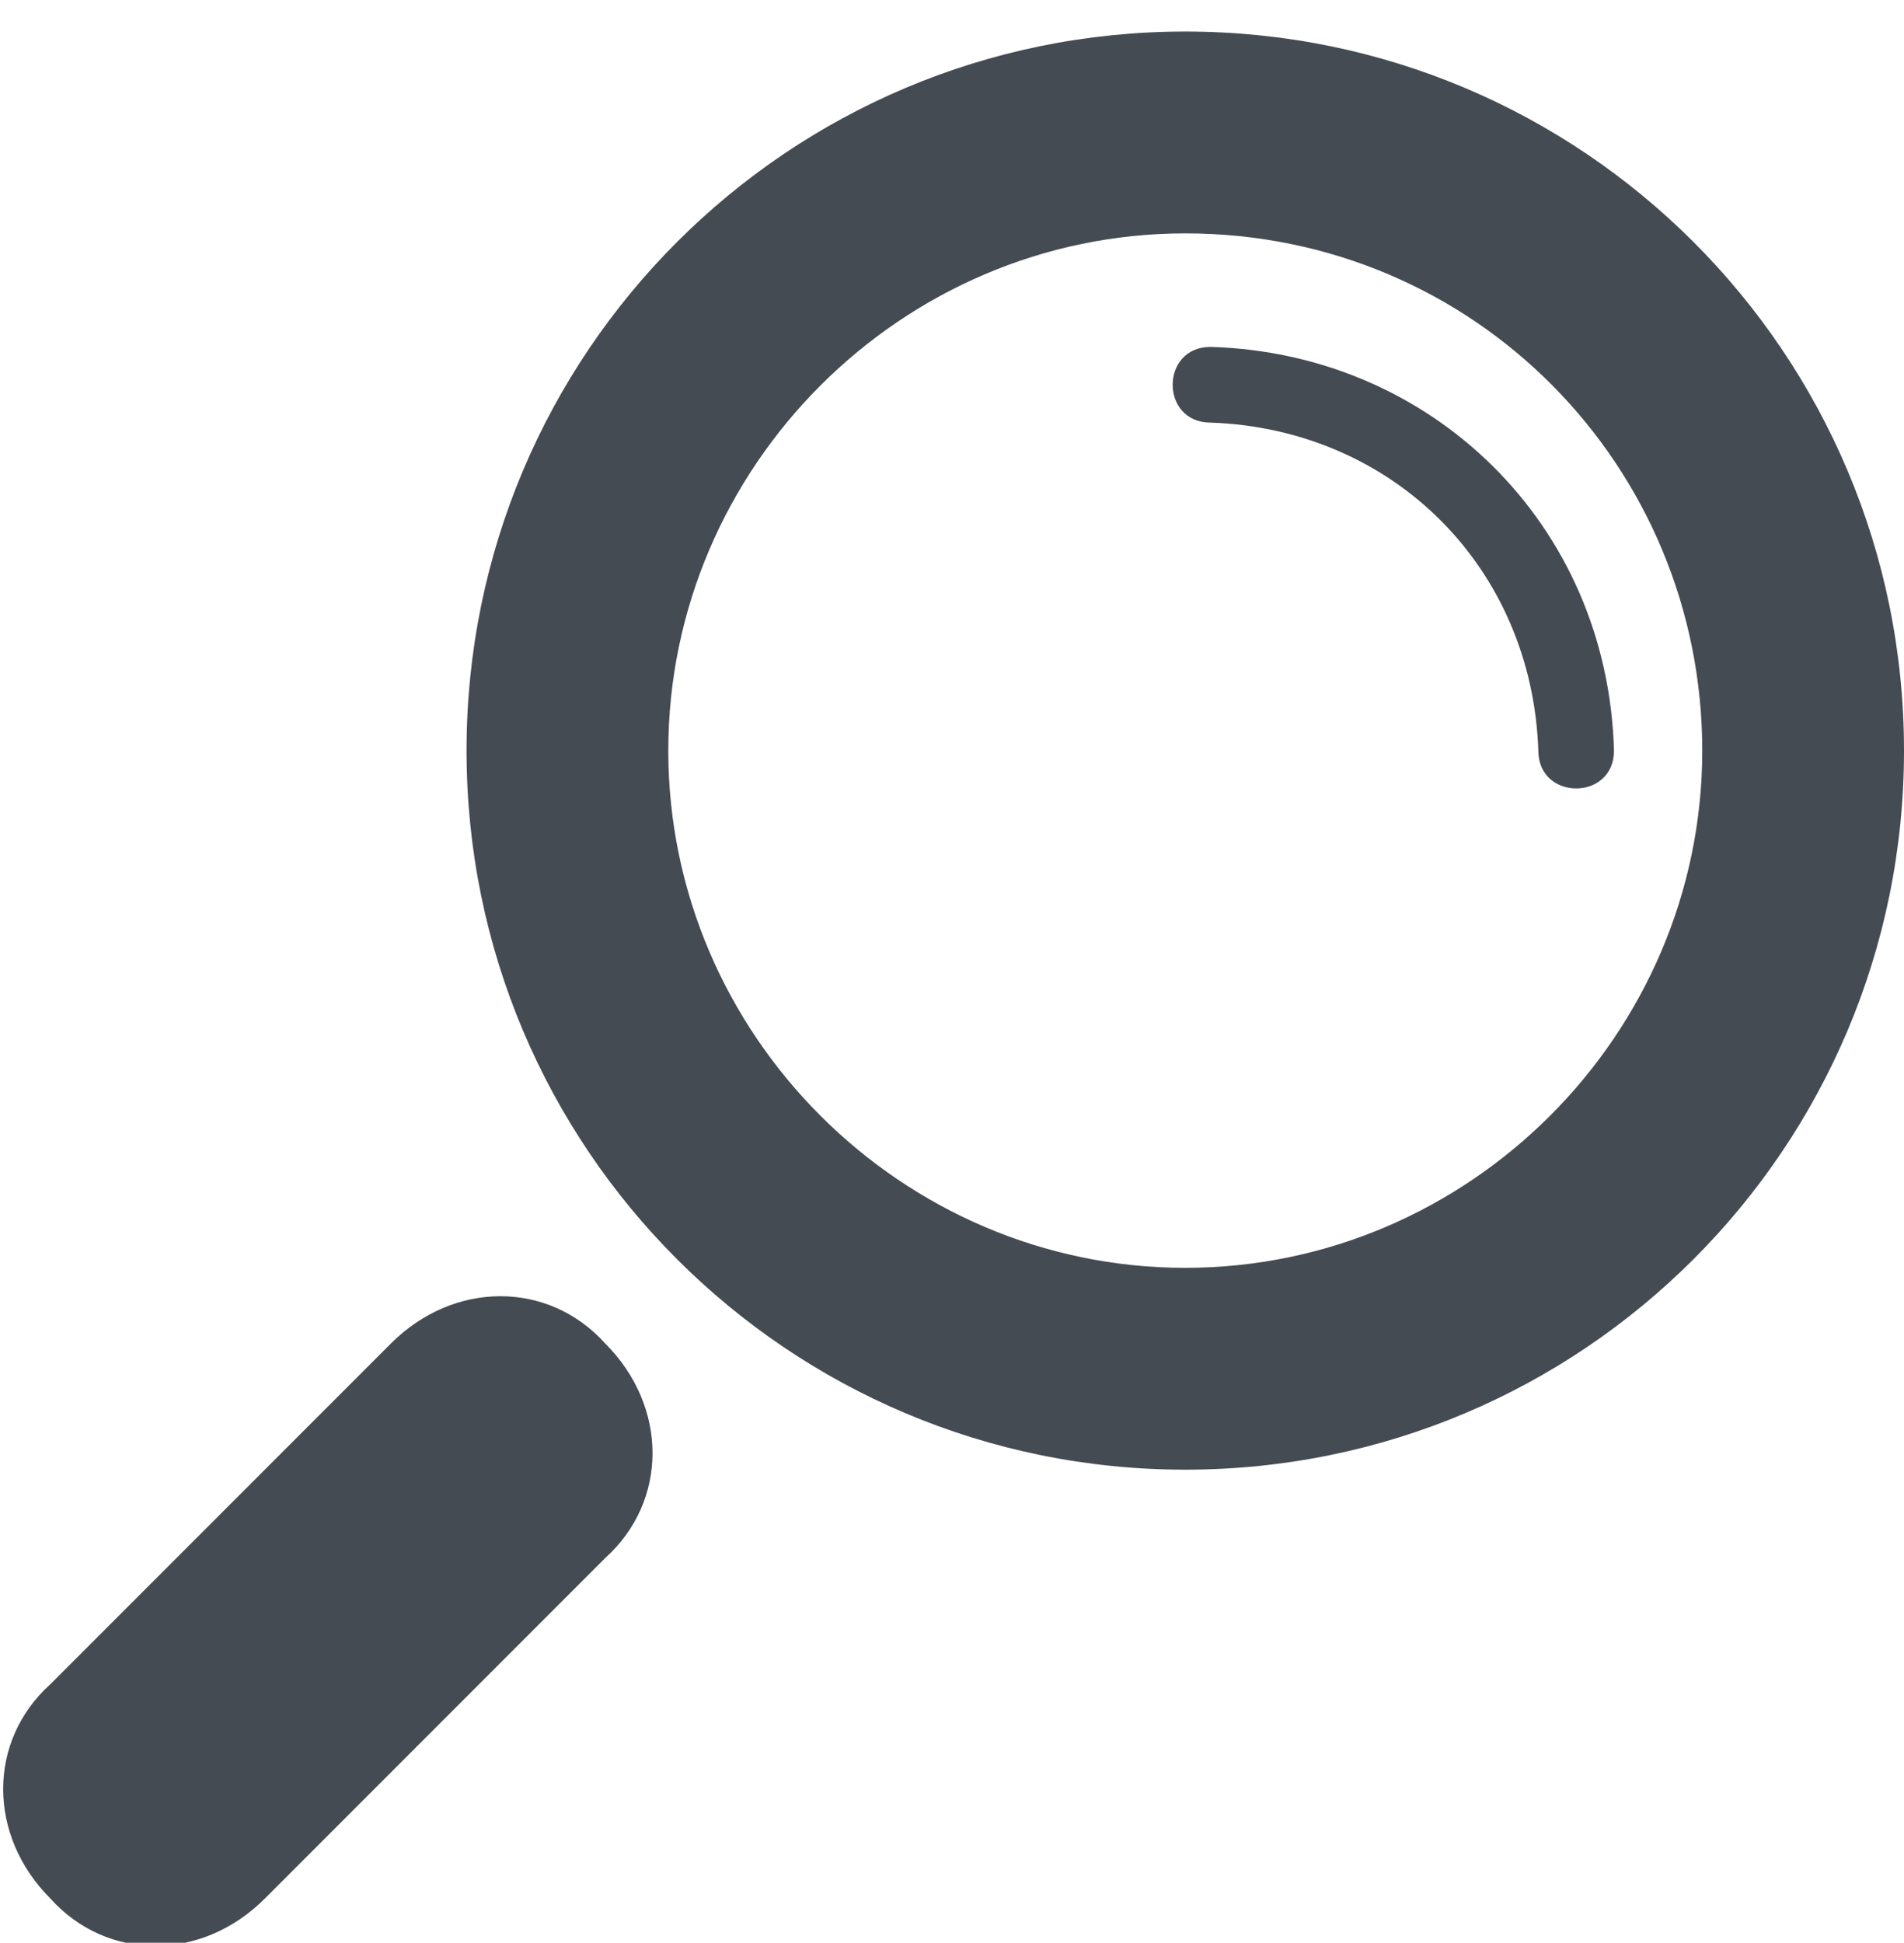
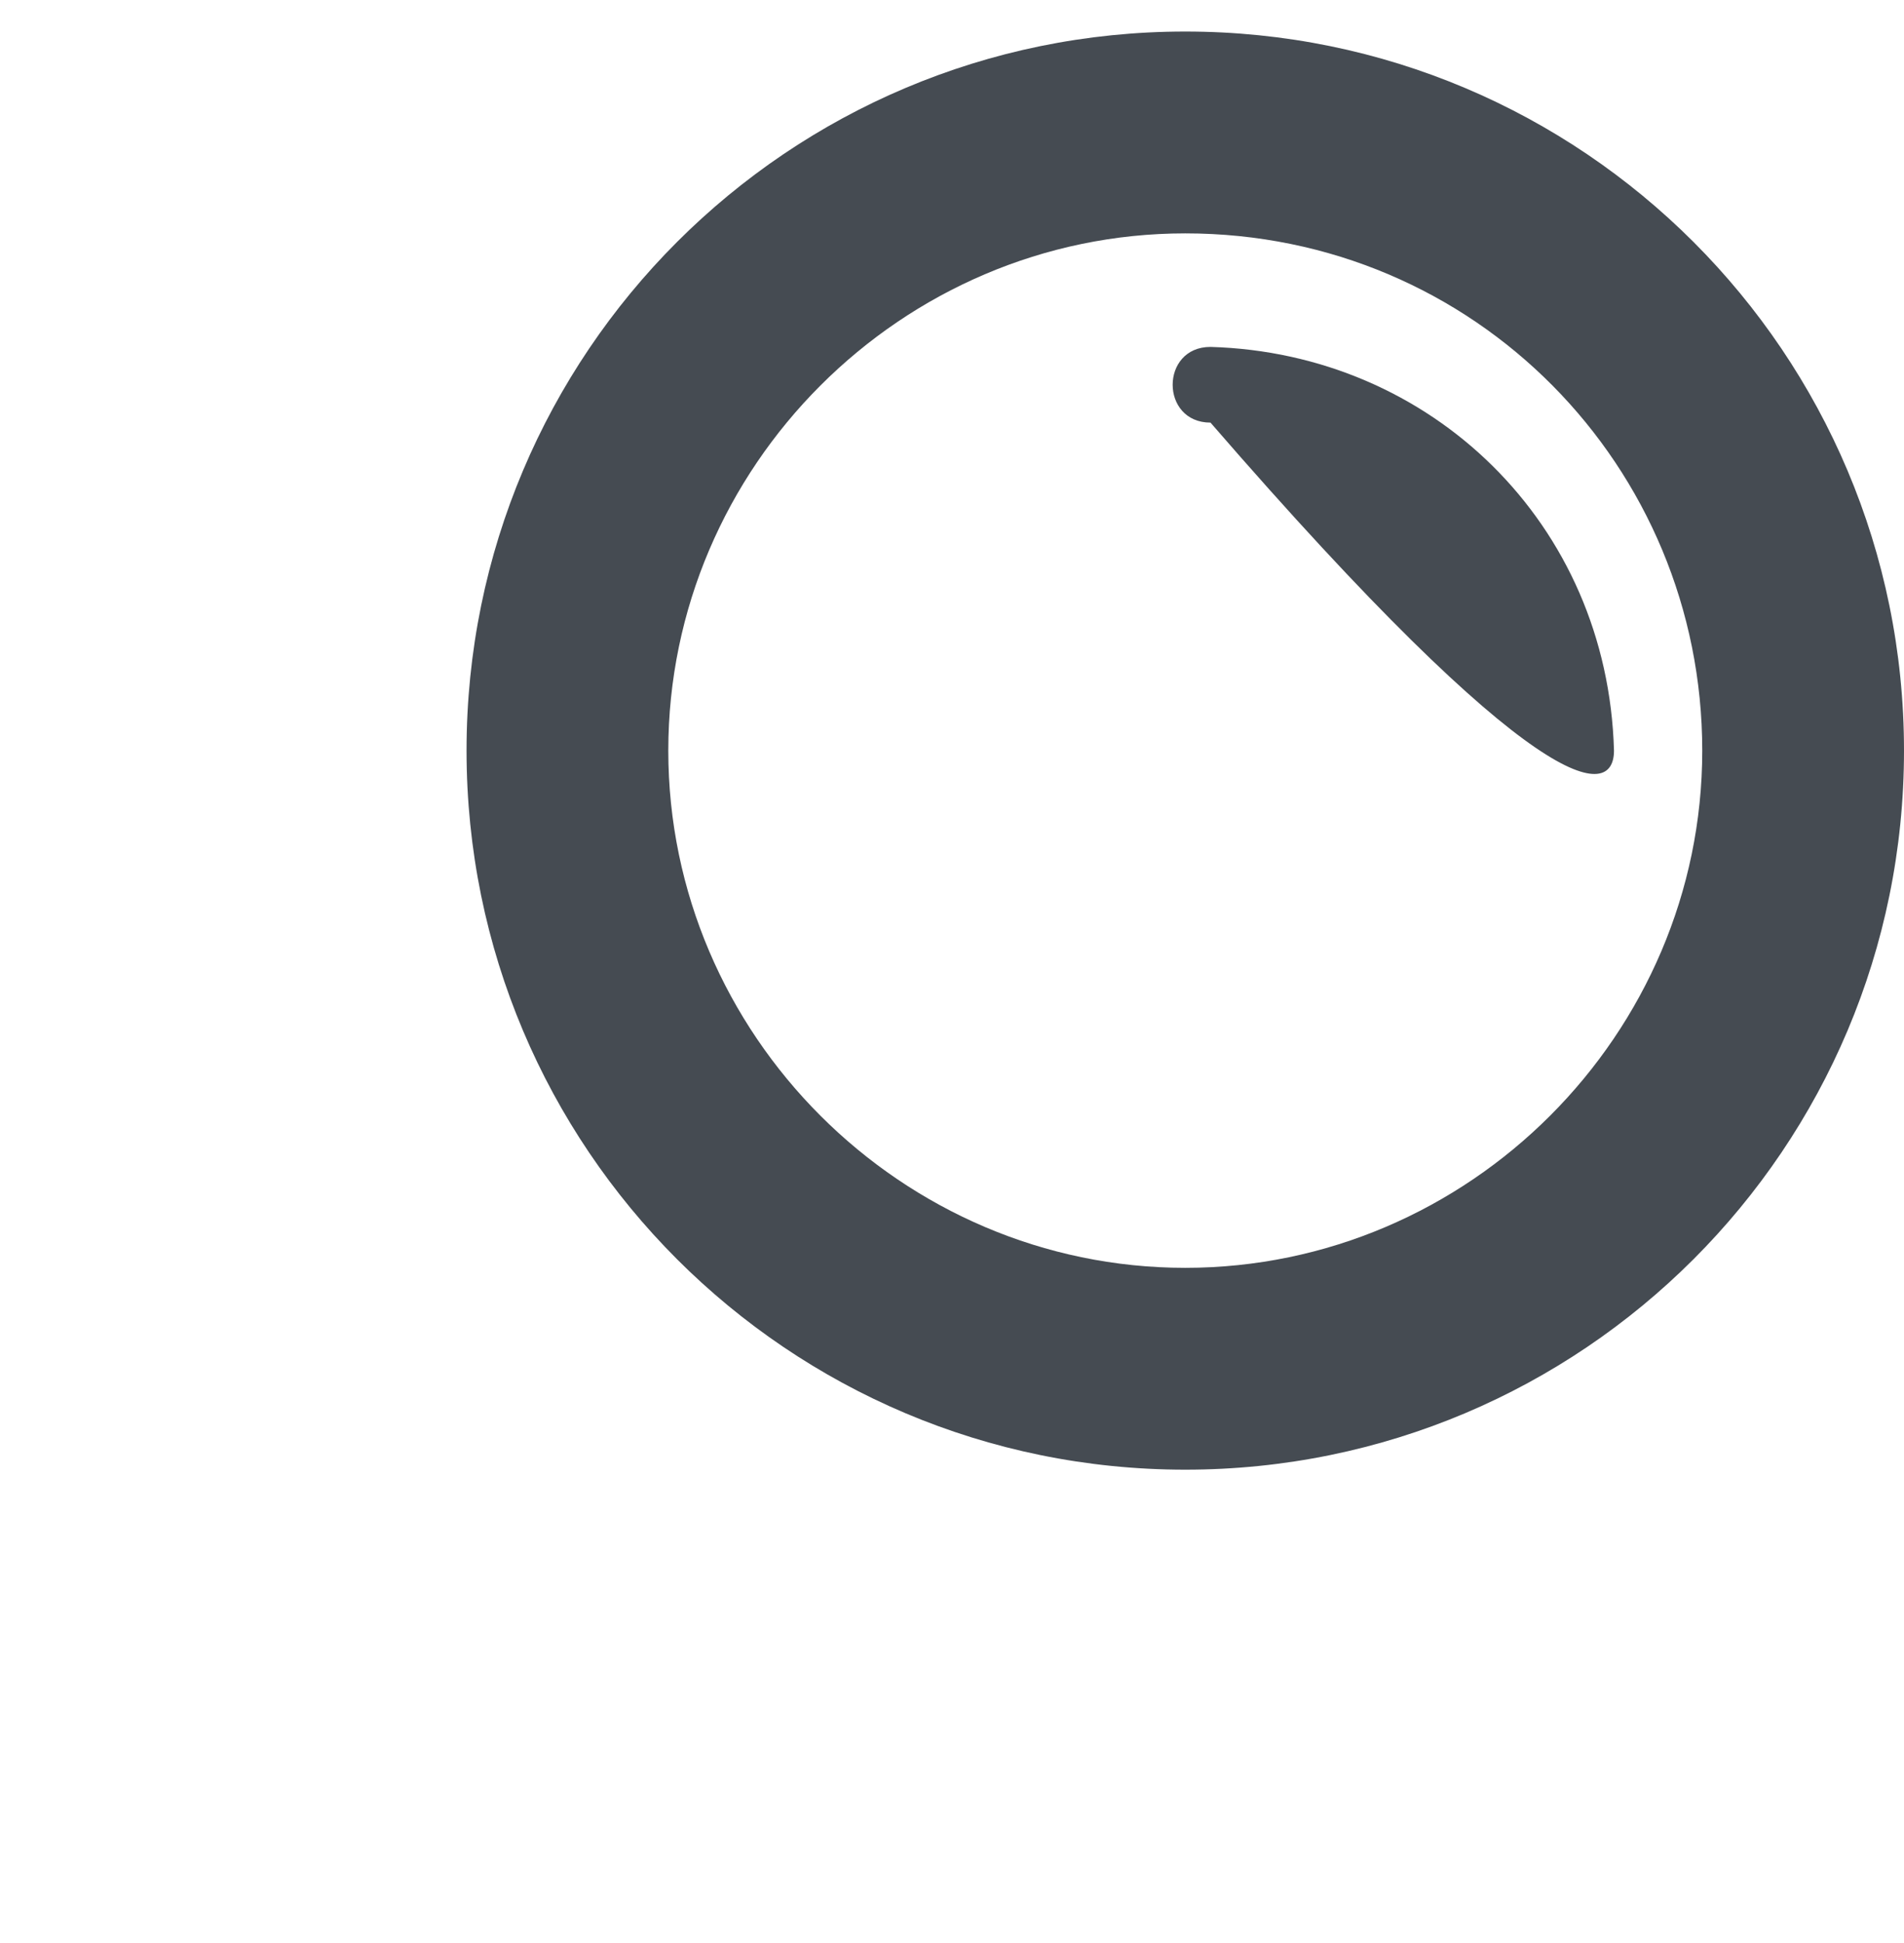
<svg xmlns="http://www.w3.org/2000/svg" xmlns:xlink="http://www.w3.org/1999/xlink" version="1.1" id="Capa_1" x="0px" y="0px" viewBox="0 0 30.2 30.8" style="enable-background:new 0 0 30.2 30.8;" xml:space="preserve">
  <style type="text/css">
	.st0{clip-path:url(#SVGID_2_);fill:#454B52;}
	.st1{clip-path:url(#SVGID_4_);fill:#454B52;}
	.st2{clip-path:url(#SVGID_6_);fill:#454B52;}
</style>
  <g>
    <defs>
      <path id="SVGID_1_" d="M18.8,23.3c-6.3,0-11.4-5.1-11.4-11.4S12.5,0.5,18.8,0.5c6.3,0,11.4,5.1,11.4,11.4S25.1,23.3,18.8,23.3     M18.8,3.7c-4.5,0-8.2,3.7-8.2,8.2s3.7,8.2,8.2,8.2c4.5,0,8.2-3.7,8.2-8.2S23.4,3.7,18.8,3.7" />
    </defs>
    <clipPath id="SVGID_2_">
      <use xlink:href="#SVGID_1_" style="overflow:visible;" />
    </clipPath>
    <rect x="6.5" y="-0.4" class="st0" width="24.6" height="24.6" />
  </g>
  <g>
    <defs>
      <path id="SVGID_3_" d="M4.2,30.1c-1,1-2.5,1-3.4,0c-1-1-1-2.5,0-3.4l5.4-5.4c1-1,2.5-1,3.4,0c1,1,1,2.5,0,3.4L4.2,30.1z" />
    </defs>
    <clipPath id="SVGID_4_">
      <use xlink:href="#SVGID_3_" style="overflow:visible;" />
    </clipPath>
-     <rect x="-0.9" y="19.6" class="st1" width="12.1" height="12.1" />
  </g>
  <g>
    <defs>
-       <path id="SVGID_5_" d="M25.6,11.9c-0.1-3.6-2.9-6.3-6.4-6.4c-0.8,0-0.8,1.2,0,1.2c2.9,0.1,5.1,2.3,5.2,5.2    C24.4,12.7,25.6,12.7,25.6,11.9" />
+       <path id="SVGID_5_" d="M25.6,11.9c-0.1-3.6-2.9-6.3-6.4-6.4c-0.8,0-0.8,1.2,0,1.2C24.4,12.7,25.6,12.7,25.6,11.9" />
    </defs>
    <clipPath id="SVGID_6_">
      <use xlink:href="#SVGID_5_" style="overflow:visible;" />
    </clipPath>
    <rect x="17.7" y="4.6" class="st2" width="8.8" height="8.8" />
  </g>
</svg>